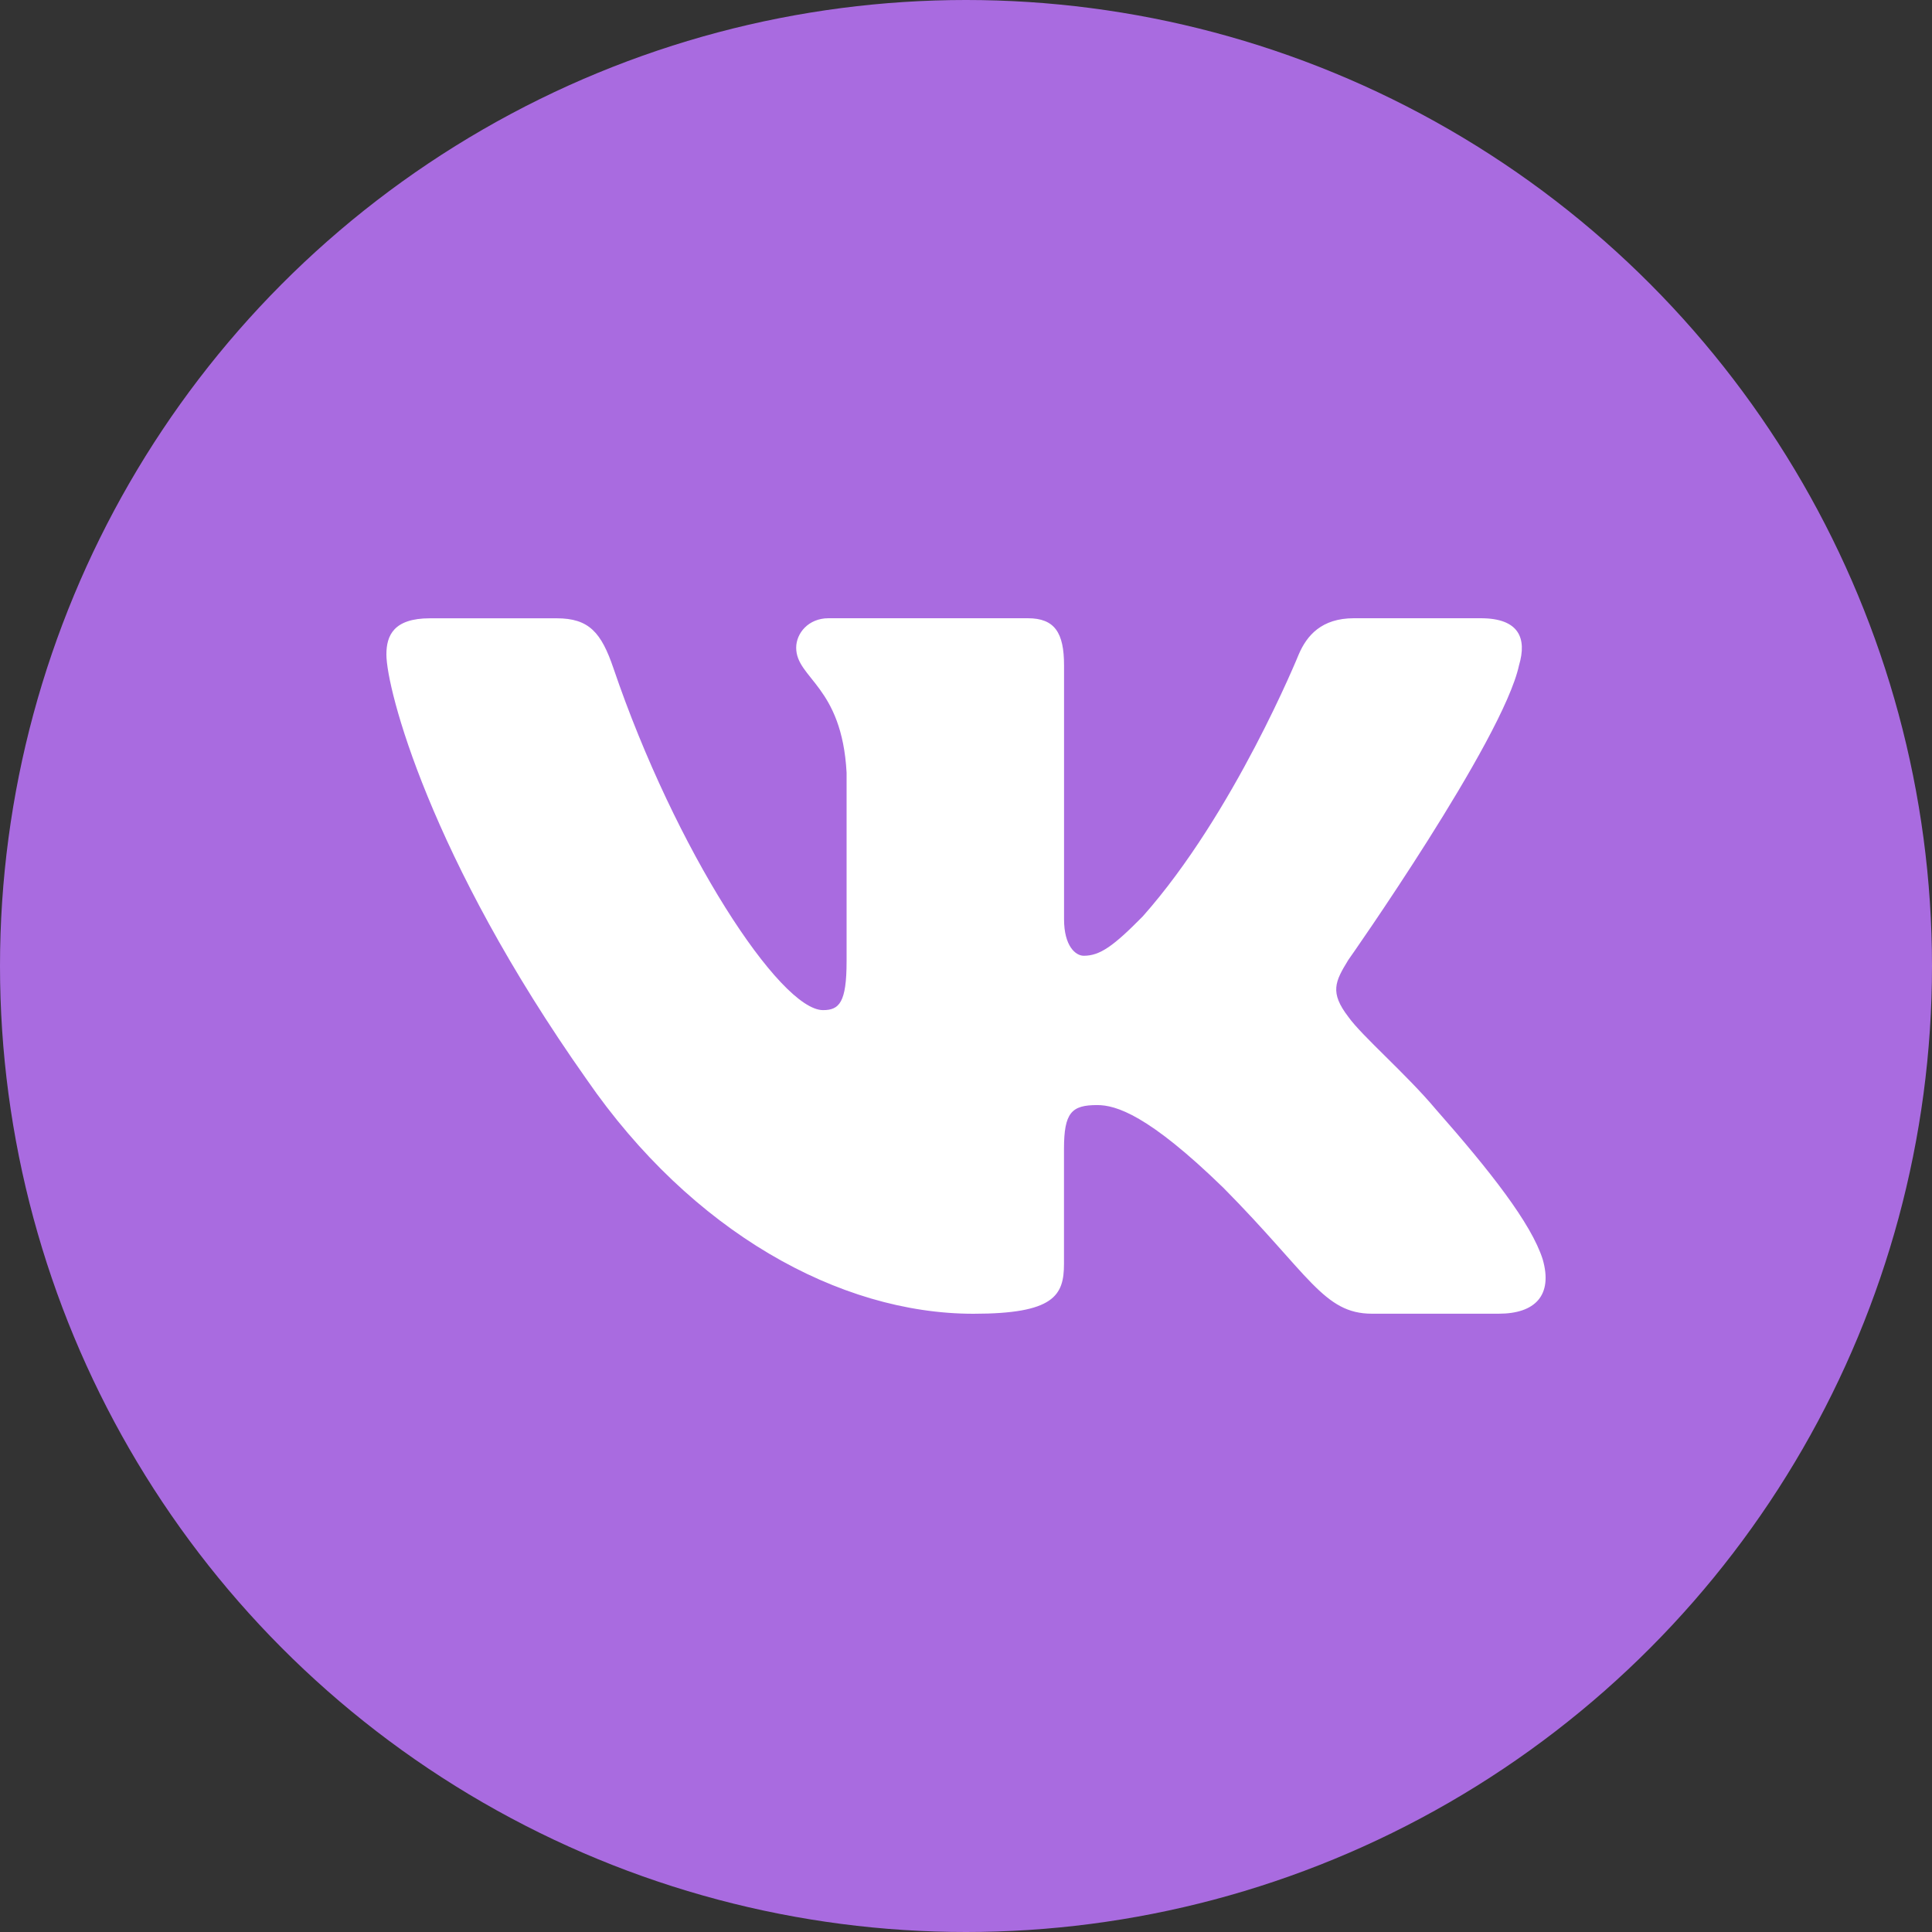
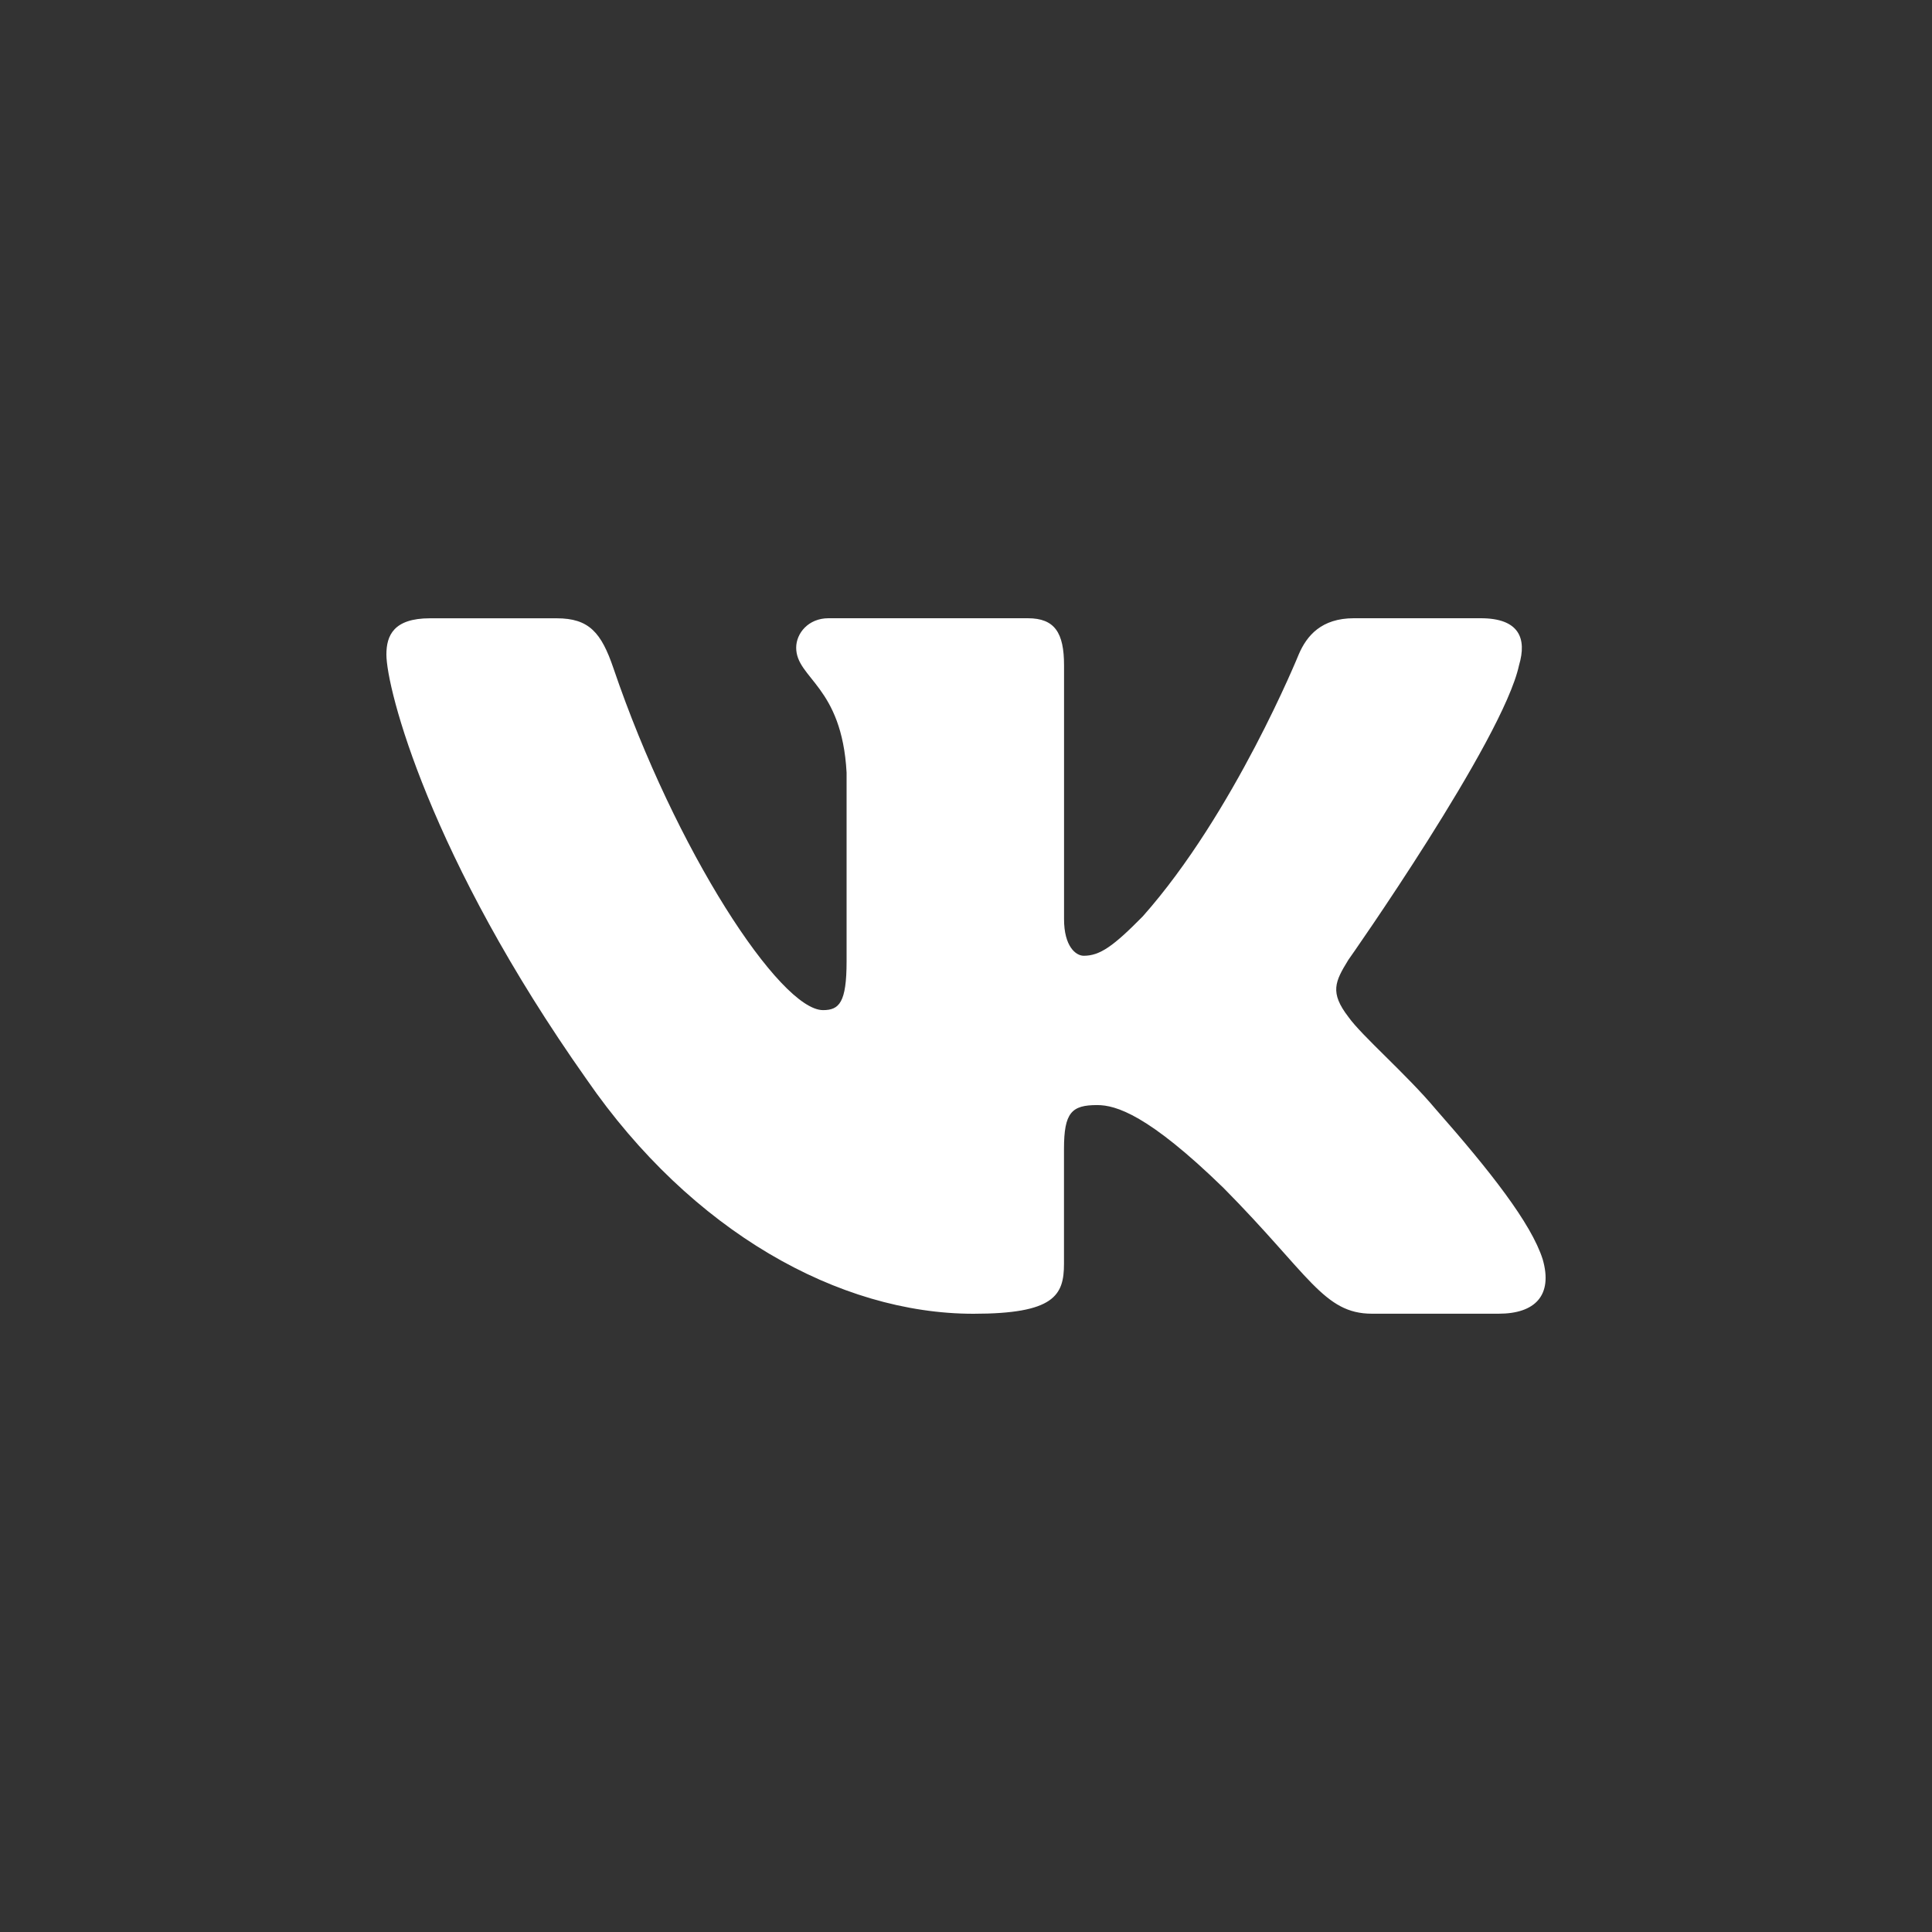
<svg xmlns="http://www.w3.org/2000/svg" width="67" height="67" viewBox="0 0 67 67" fill="none">
  <rect x="0" y="0" width="67" height="67" fill="#333333" stroke="none" />
-   <circle cx="33.5" cy="33.5" r="33.5" fill="#A96BE0" />
  <path d="M52.678 23.073C52.959 22.131 52.678 21.44 51.35 21.44H46.951C45.831 21.44 45.32 22.038 45.039 22.694C45.039 22.694 42.802 28.205 39.632 31.777C38.609 32.817 38.142 33.145 37.584 33.145C37.305 33.145 36.9 32.817 36.9 31.875V23.073C36.9 21.943 36.577 21.44 35.644 21.44H28.731C28.033 21.44 27.611 21.963 27.611 22.461C27.611 23.531 29.196 23.779 29.359 26.794V33.336C29.359 34.769 29.104 35.03 28.542 35.03C27.052 35.03 23.425 29.5 21.272 23.169C20.853 21.939 20.429 21.442 19.306 21.442H14.909C13.651 21.442 13.4 22.04 13.4 22.697C13.4 23.876 14.89 29.712 20.343 37.431C23.978 42.703 29.096 45.56 33.758 45.56C36.553 45.56 36.898 44.926 36.898 43.831V39.847C36.898 38.578 37.165 38.323 38.049 38.323C38.699 38.323 39.819 38.656 42.429 41.195C45.41 44.206 45.903 45.558 47.579 45.558H51.976C53.232 45.558 53.86 44.924 53.499 43.671C53.103 42.425 51.679 40.611 49.789 38.465C48.762 37.241 47.227 35.924 46.76 35.265C46.108 34.416 46.297 34.041 46.76 33.287C46.762 33.289 52.12 25.665 52.678 23.073V23.073Z" fill="white" />
</svg>